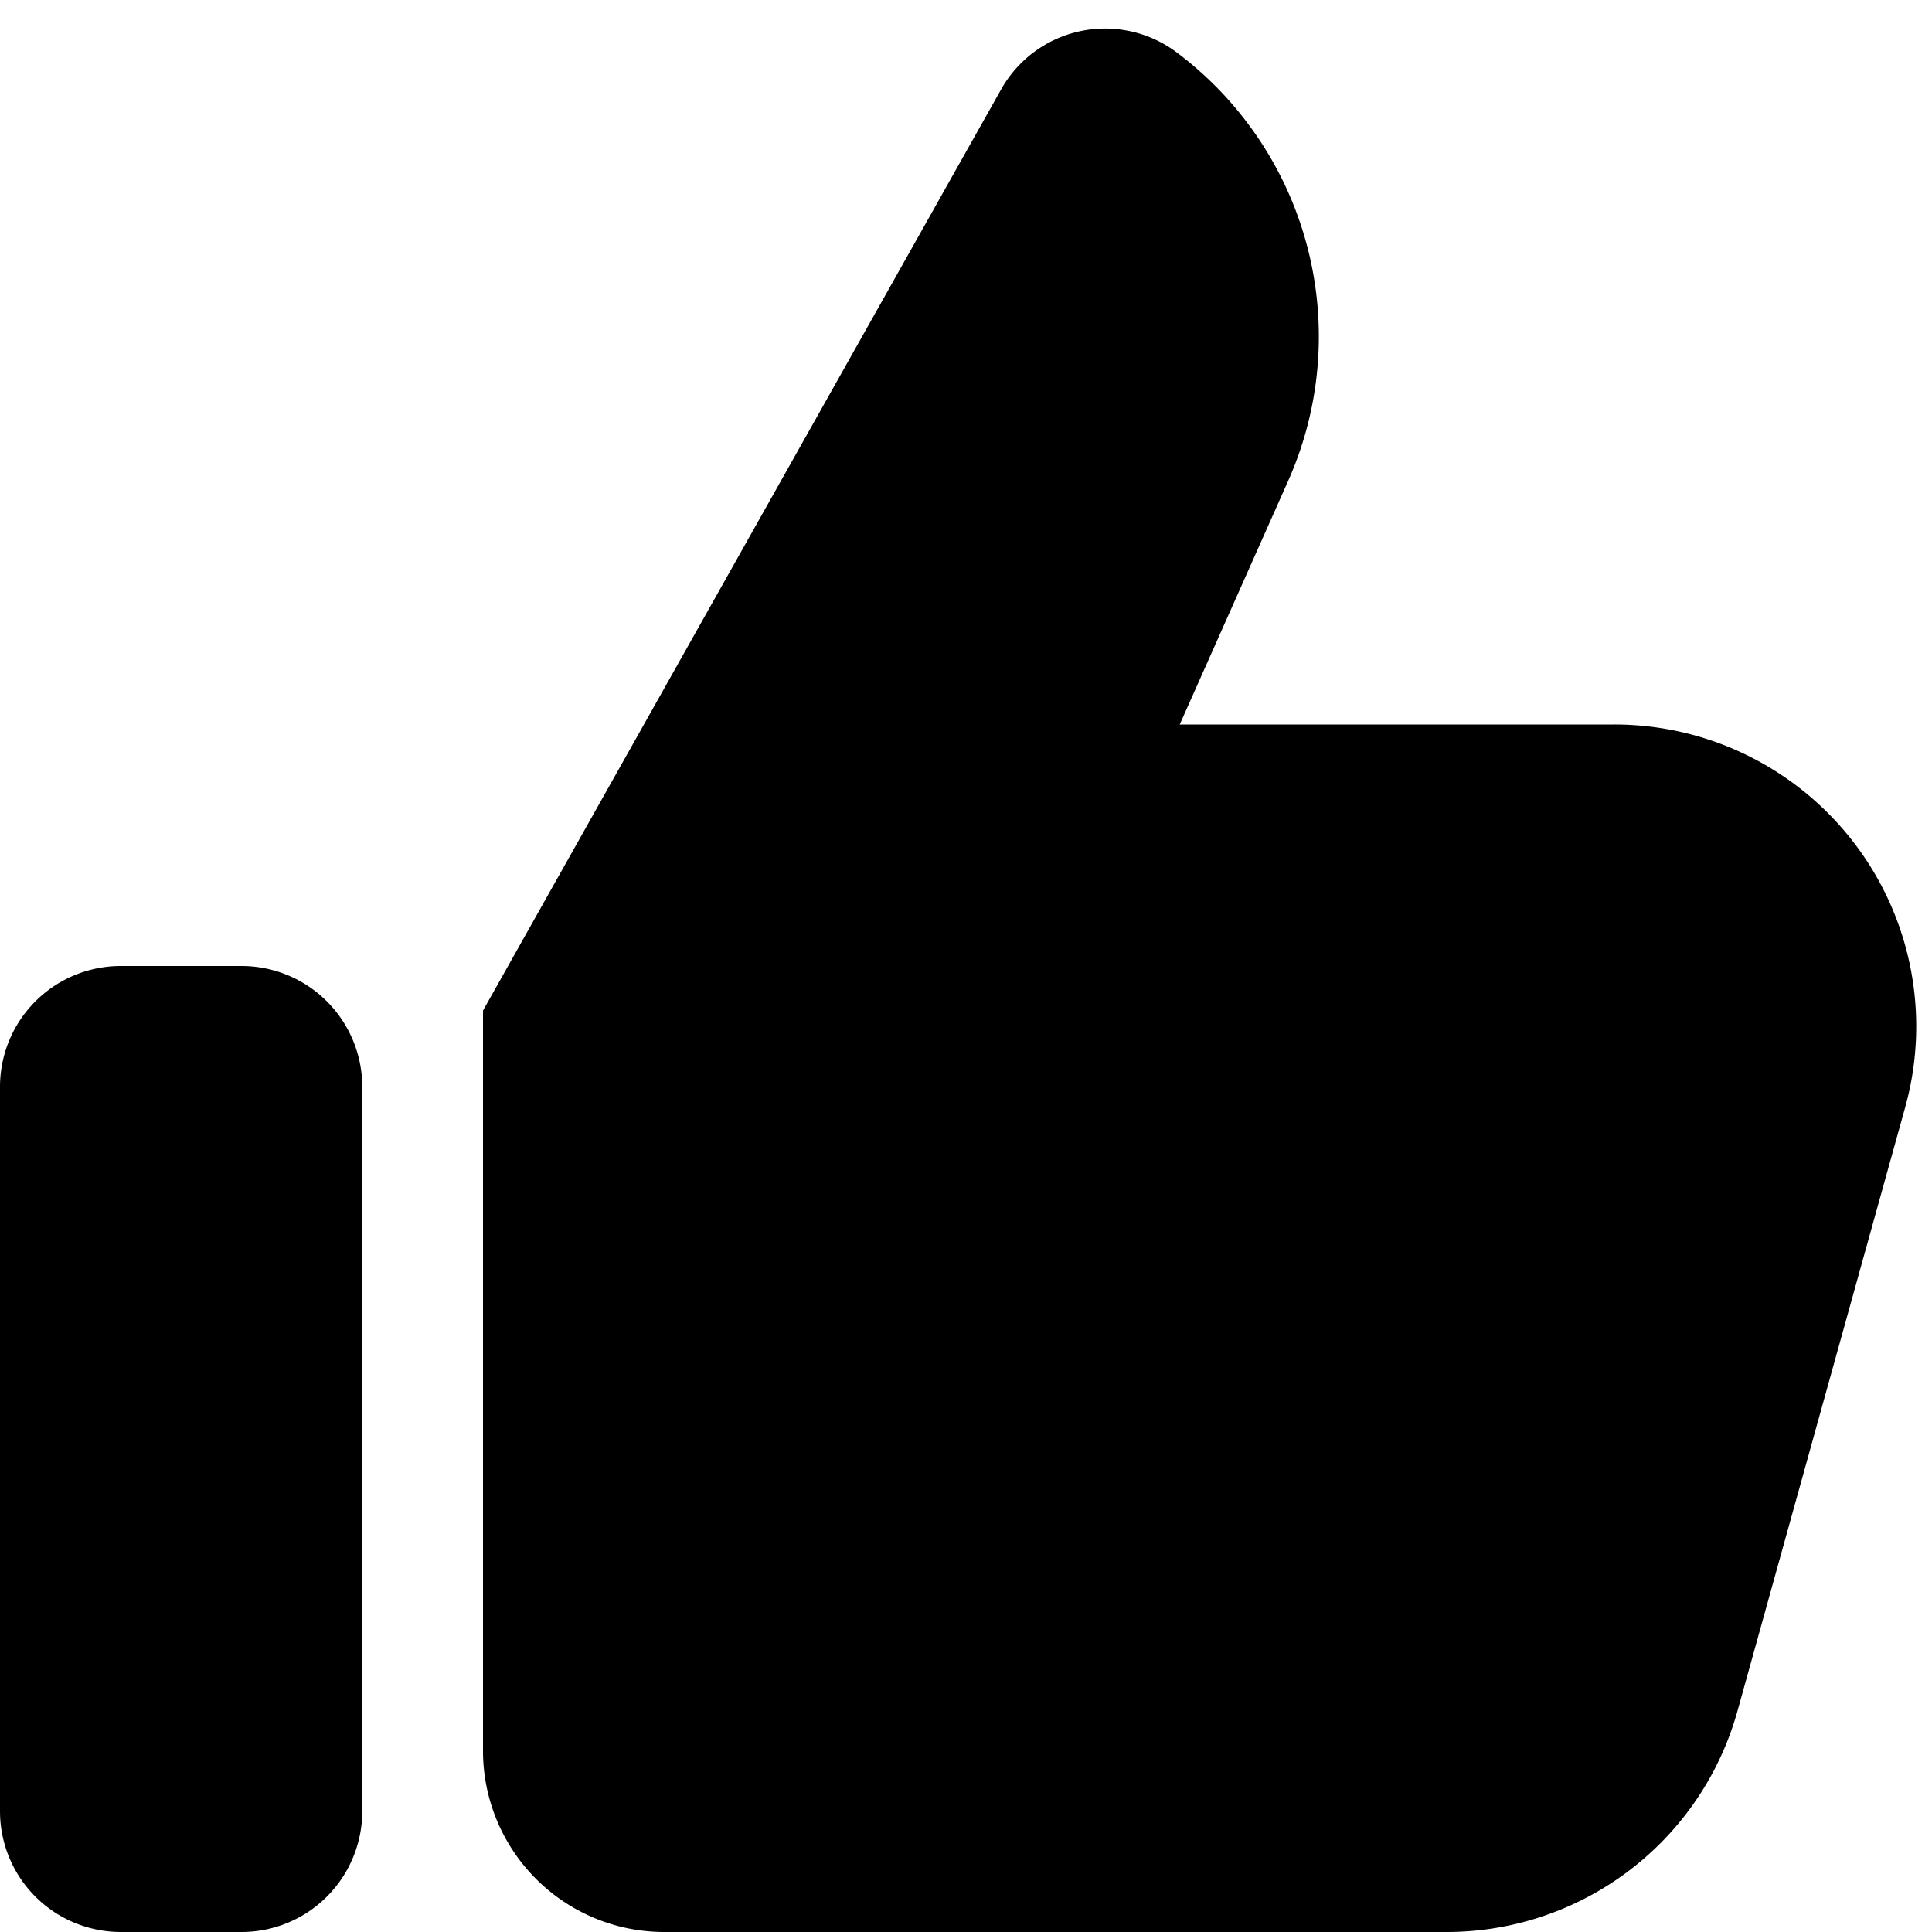
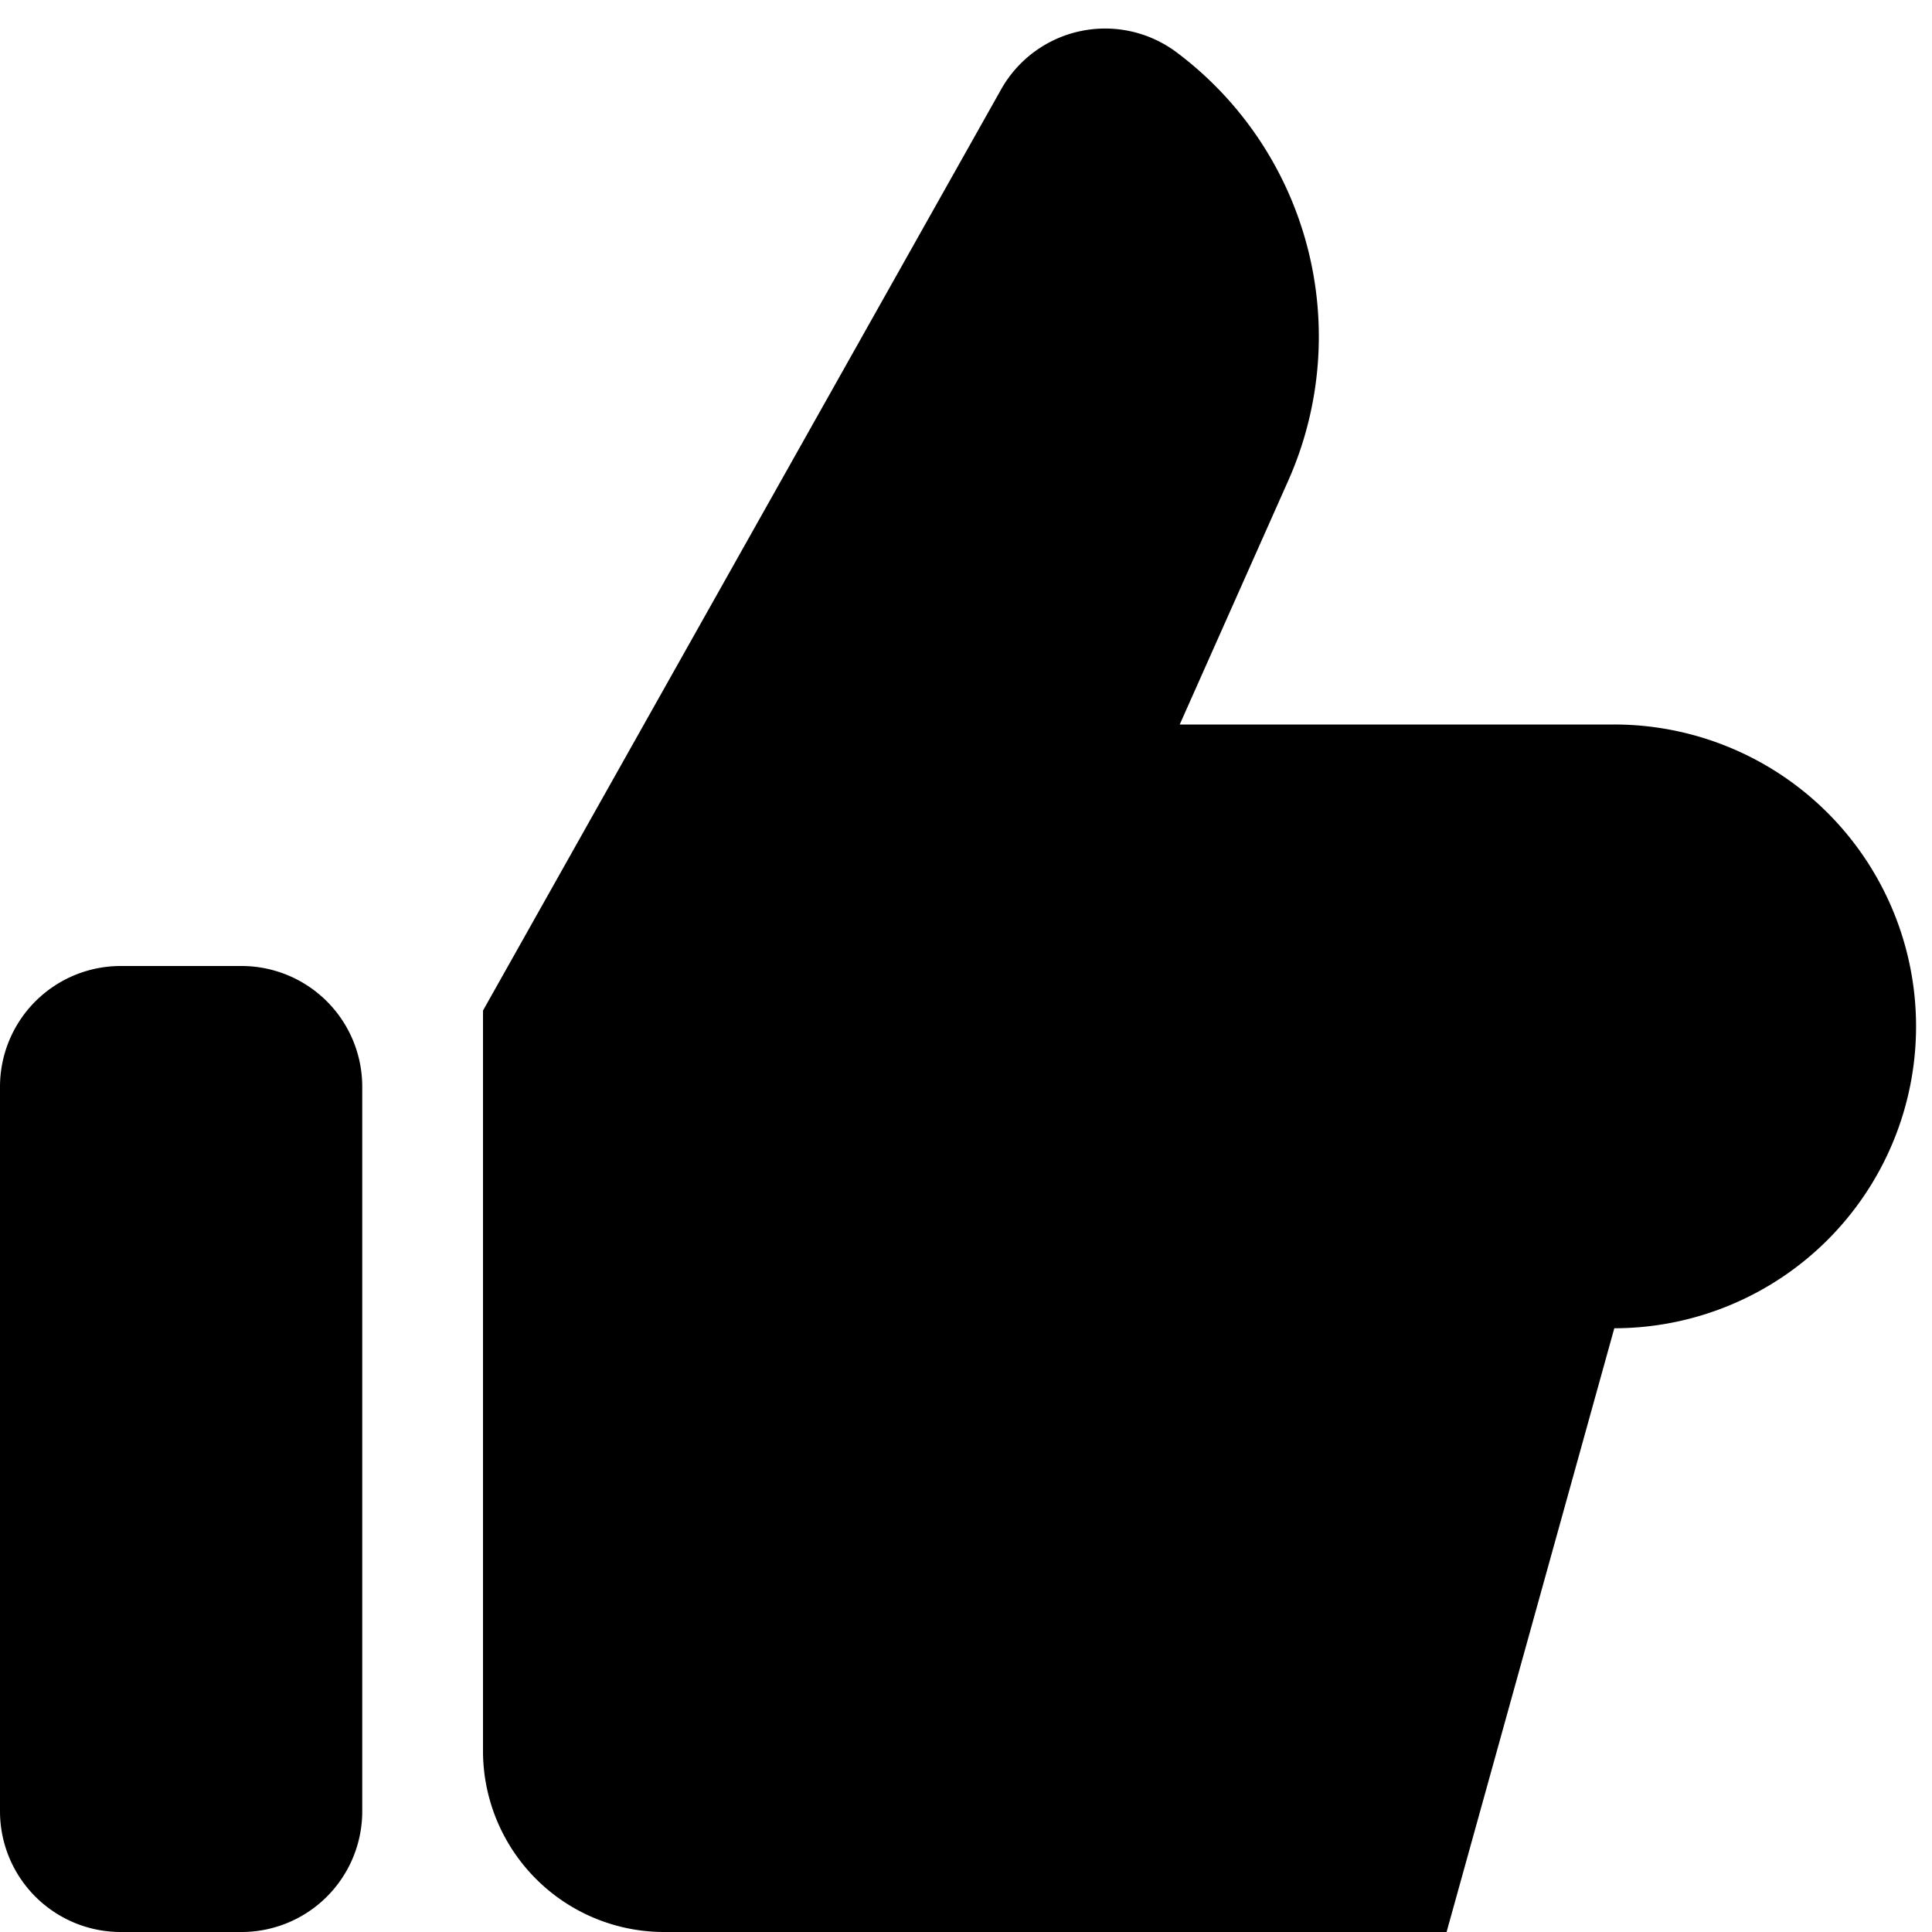
<svg xmlns="http://www.w3.org/2000/svg" width="16" height="16" viewBox="0 0 16 16">
-   <path d="M9.745.434A.988.988 0 0 0 8.291.74L4 8.369v6.13A1.5 1.5 0 0 0 5.5 16h6.48a2.5 2.5 0 0 0 2.409-1.83l1.389-5A2.5 2.5 0 0 0 13.367 6H9.77l.899-2.02A2.94 2.94 0 0 0 9.745.434ZM0 9a1 1 0 0 1 1-1h1a1 1 0 0 1 1 1v6a1 1 0 0 1-1 1H1a1 1 0 0 1-1-1V9Z" />
+   <path d="M9.745.434A.988.988 0 0 0 8.291.74L4 8.369v6.13A1.5 1.5 0 0 0 5.5 16h6.48l1.389-5A2.5 2.5 0 0 0 13.367 6H9.77l.899-2.02A2.94 2.94 0 0 0 9.745.434ZM0 9a1 1 0 0 1 1-1h1a1 1 0 0 1 1 1v6a1 1 0 0 1-1 1H1a1 1 0 0 1-1-1V9Z" />
</svg>